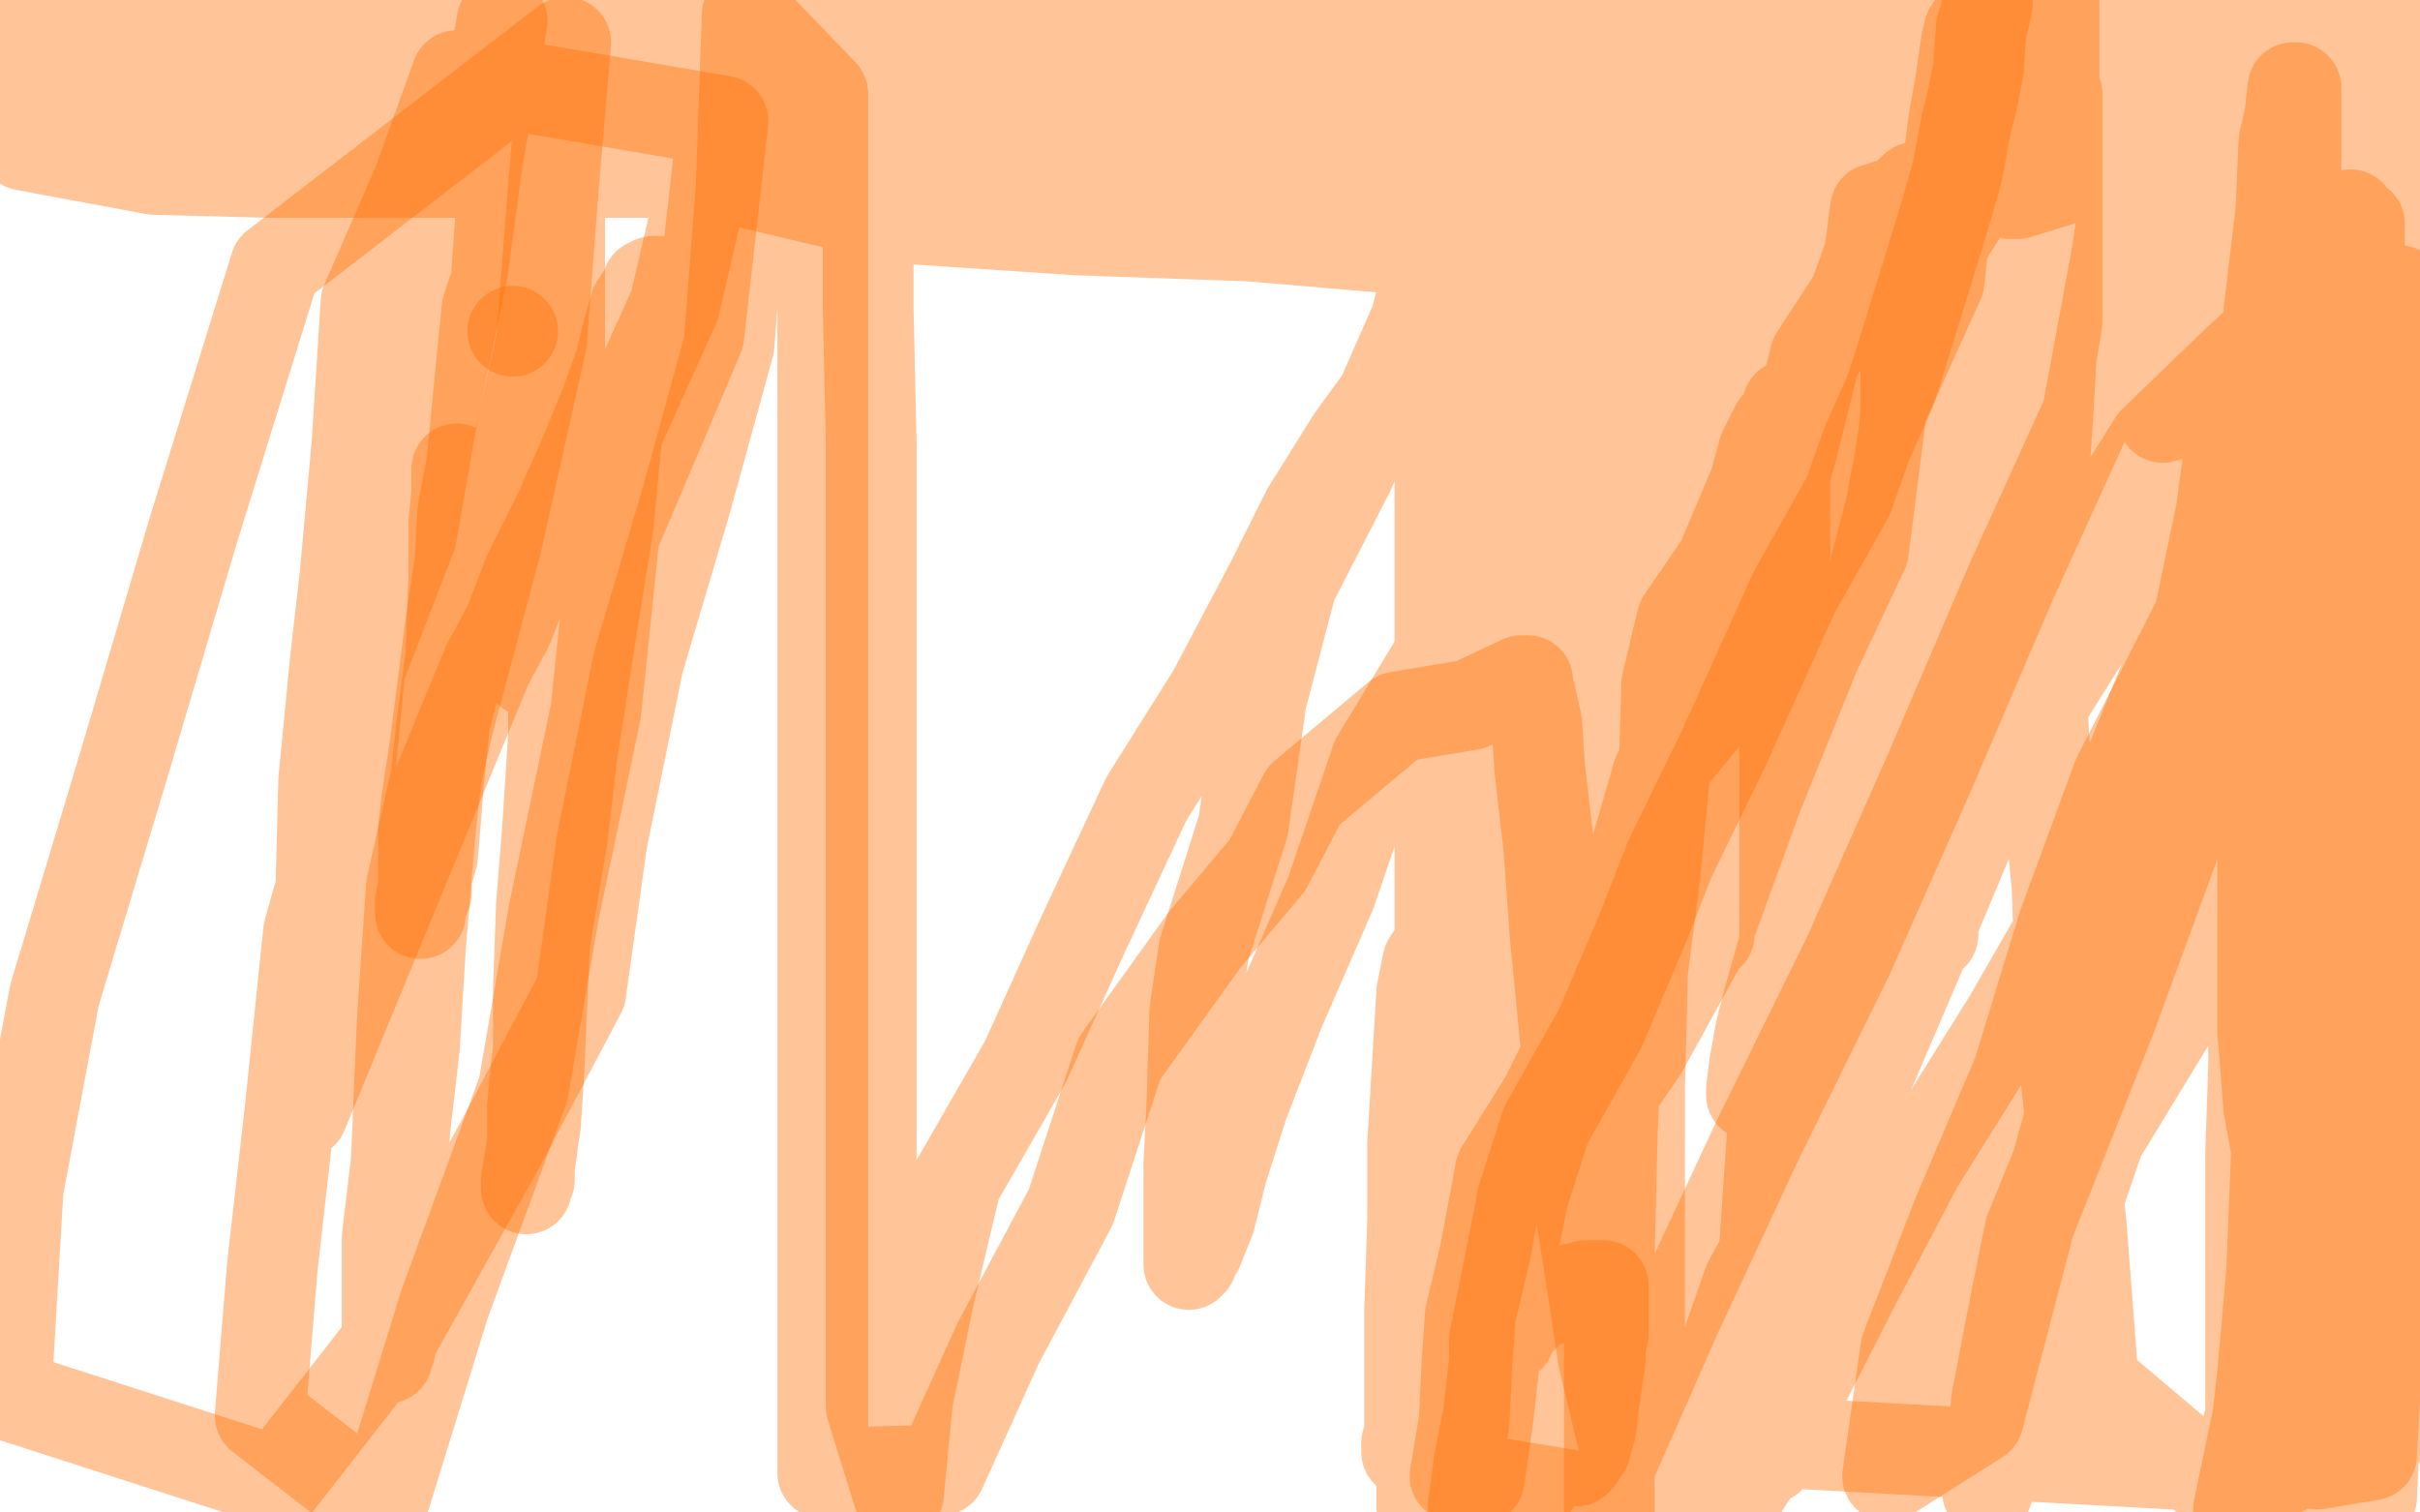
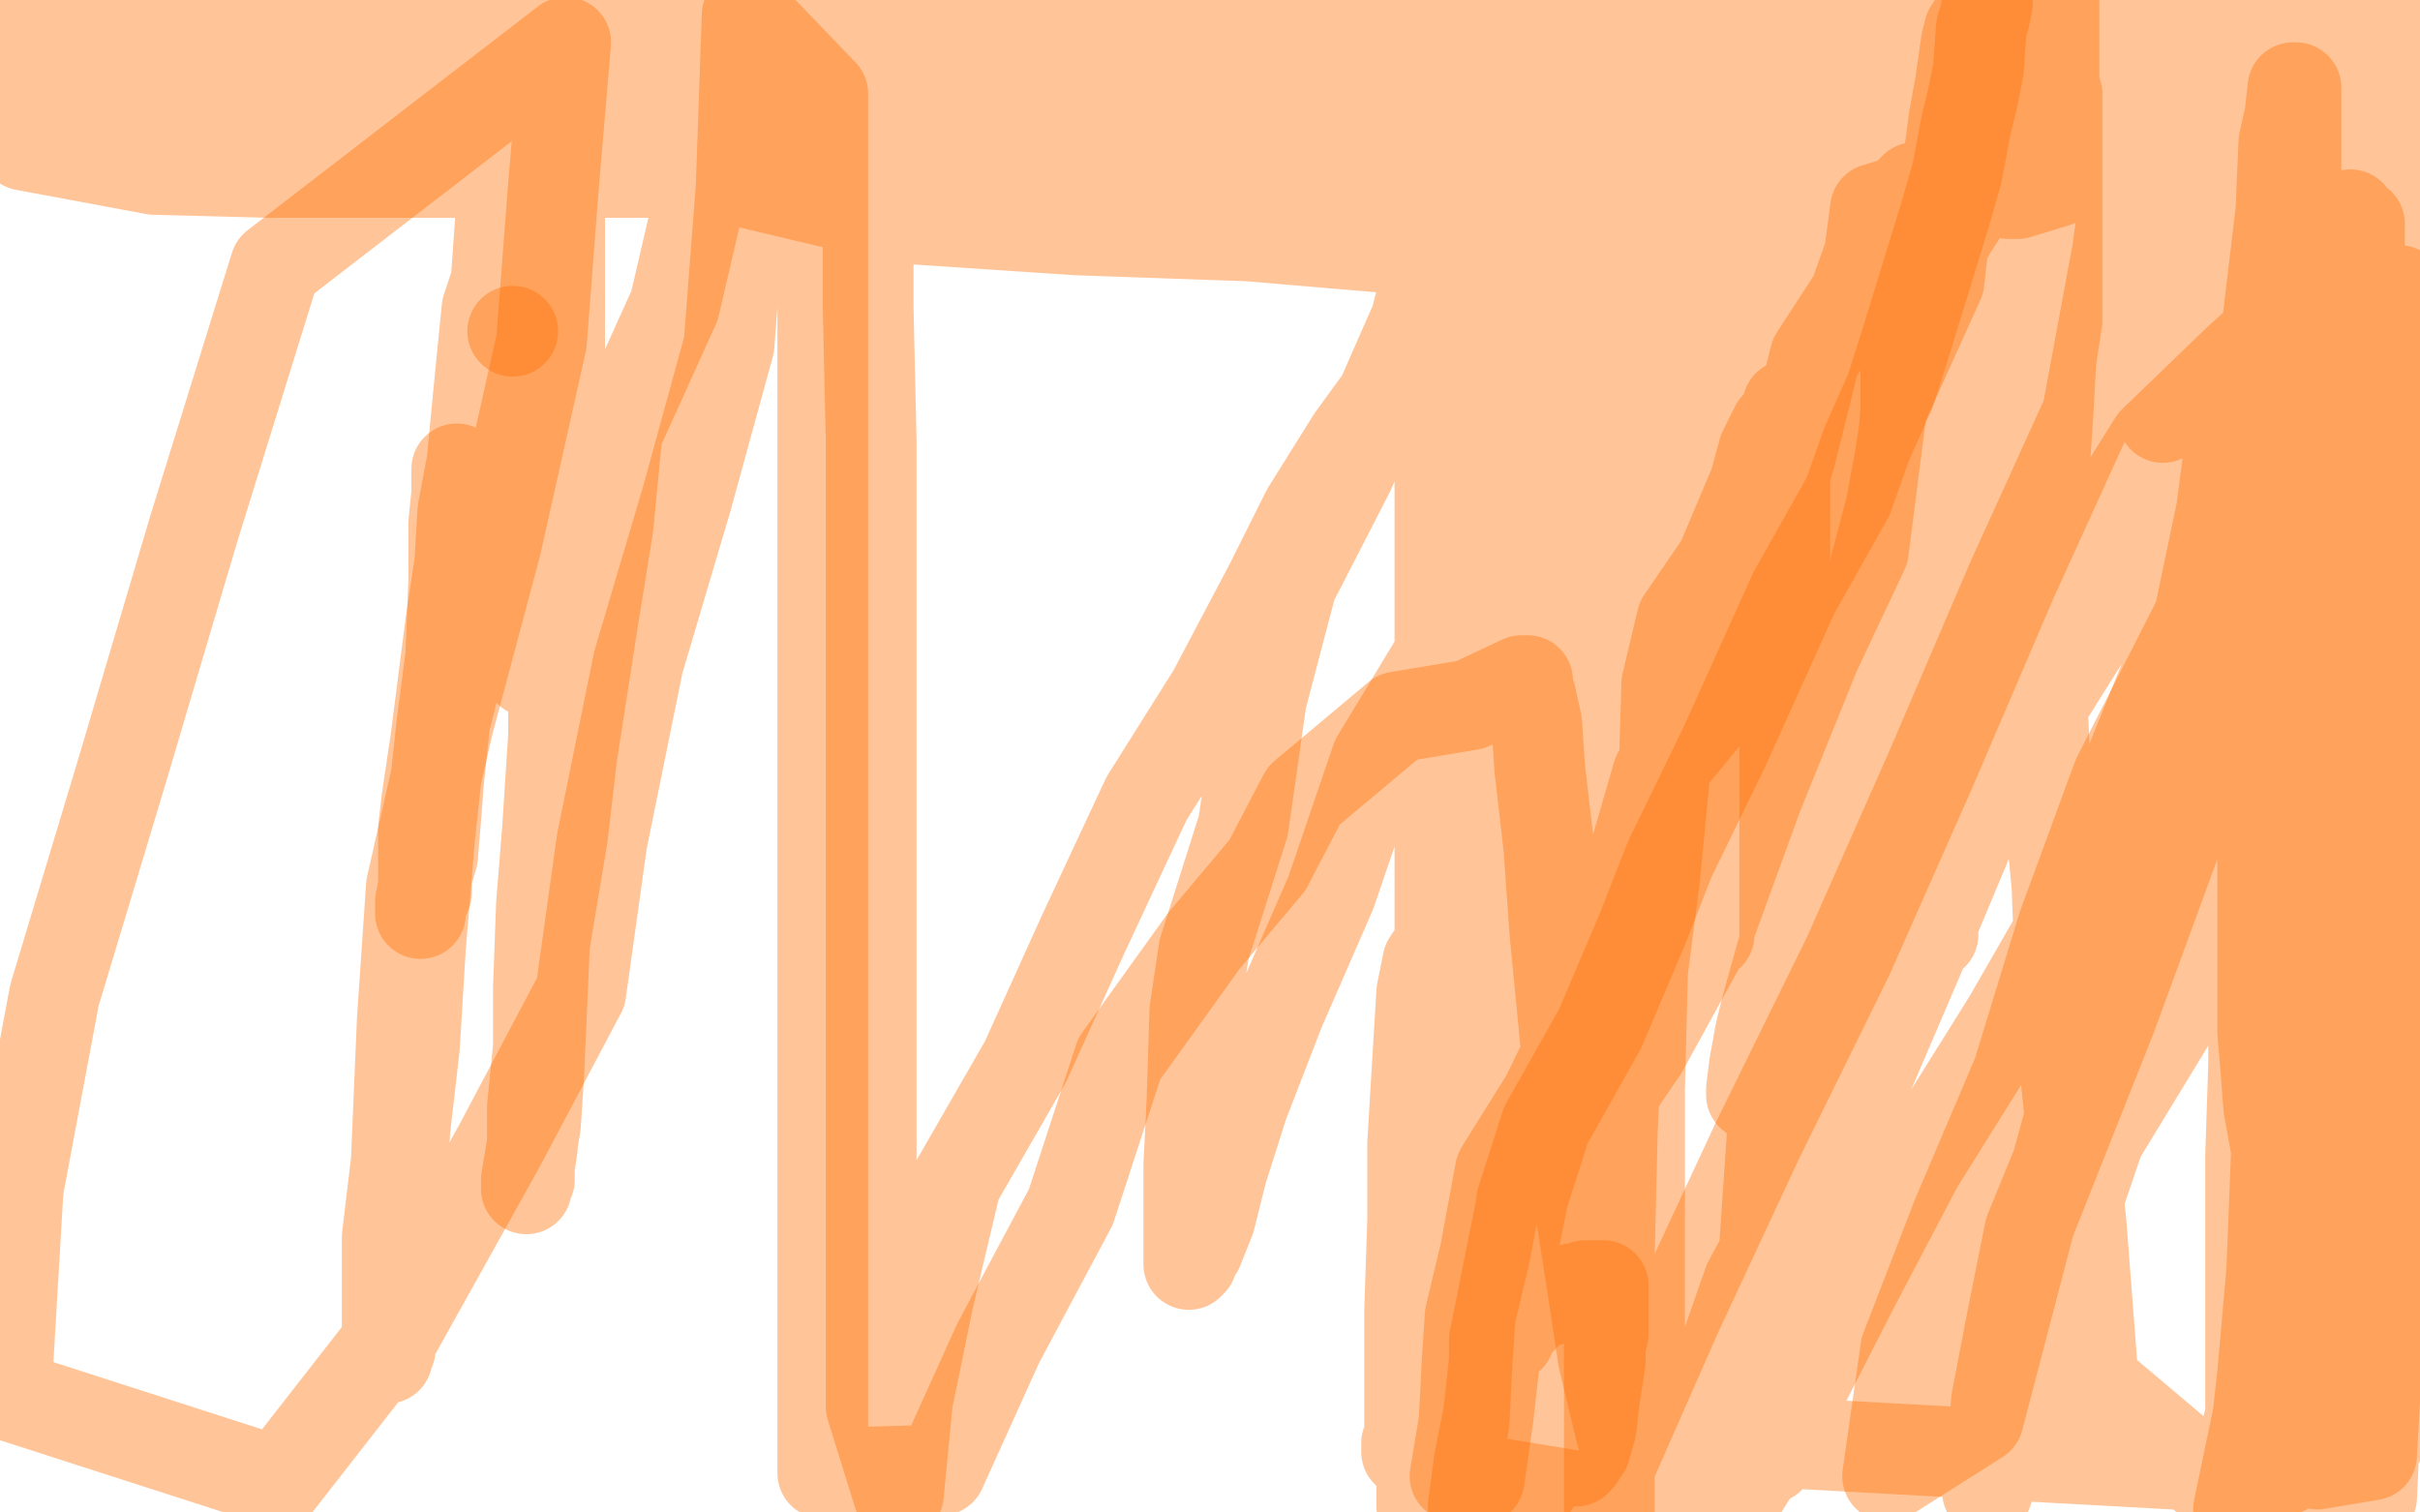
<svg xmlns="http://www.w3.org/2000/svg" width="800" height="500" version="1.1" style="stroke-antialiasing: false">
  <desc>This SVG has been created on https://colorillo.com/</desc>
  <rect x="0" y="0" width="800" height="500" style="fill: rgb(255,255,255); stroke-width:0" />
-   <polyline points="218,93 217,93 217,93 216,93 216,93 214,94 214,94 214,95 214,95 210,101 210,101 208,108 208,108 205,120 205,120 200,134 200,134 193,151 193,151 185,169 185,169 175,189 175,189 168,207 168,207 161,220 100,368 100,366 101,348 103,317 106,297 107,258 111,217 114,191 118,147 121,100 138,61 151,25 239,40 231,111 203,177 197,235 183,302 173,360 147,431 126,499 86,468 90,419 96,366 102,308 115,262 119,221 136,177 143,137 153,89 158,52 166,7" style="fill: none; stroke: #ff6f00; stroke-width: 30; stroke-linejoin: round; stroke-linecap: round; stroke-antialiasing: false; stroke-antialias: 0; opacity: 0.4" />
  <circle cx="169.5" cy="109.5" r="15" style="fill: #ff6f00; stroke-antialiasing: false; stroke-antialias: 0; opacity: 0.4" />
  <polyline points="169,50 169,51 169,51 168,53 168,53 168,55 168,55 167,61 167,61 166,65 166,65 165,79 165,79 164,93 164,93 161,102 161,102 159,122 159,122 156,153 156,153 153,169 153,169 152,186 152,186 149,206 144,245 141,265 140,274 140,287 140,293 139,298 139,300 139,301 139,302 139,300 141,295 141,290 143,283 144,271 145,258 147,239 151,223 153,209 155,194 159,178 161,165 164,154 168,129 169,118 171,110 172,104 174,97 176,96 176,94 177,92 177,91 177,96 177,99 177,101 177,104 177,106 177,108 177,114 175,122 175,136 175,146 175,158 175,171 175,178 175,191 175,198 175,206 175,212 175,215 175,219 175,221 175,222 176,221 176,220 177,219 178,212 178,210 179,197 181,182 181,162 181,127 181,102 181,70 181,29 181,10 185,0 185,25 185,57 185,87 185,123 185,155 185,180 183,205 183,243 181,274 179,299 178,326 178,346 176,366 176,379 175,386 175,390 174,392 174,393 174,390 177,372 178,357 179,335 180,312 186,276 189,250 196,205 201,174 204,143 223,101 233,58 238,26 287,15 287,61 287,102 288,146 288,208 288,259 288,314 288,376 288,427 288,465 297,494 300,463 307,429 316,391 339,351 358,309 379,264 401,229 420,193 432,169 447,145 463,123 468,112 474,107 475,105 476,105 476,117 476,142 476,166 476,210 476,256 476,286 476,329 476,364 474,411 472,449 470,491 470,498 482,449 489,404 513,334 542,273 573,214 610,142 645,76 680,22 754,35 744,83 738,141 730,202 724,265 698,336 671,404 654,469 624,488 630,446 647,402 667,355 682,306 700,257 727,204 736,161 758,126 770,95 775,69 782,56 784,43 785,41 785,40 785,39 785,43 785,59 785,89 783,119 783,157 779,204 777,240 770,280 764,337 758,390 750,451 740,499 744,490 748,454 751,420 753,369 753,333 753,301 754,260 754,240 754,227 754,213 754,205 753,202 752,201 751,201 750,201 750,202 750,209 750,213 748,226 748,248 748,260 748,273 748,295 748,310 748,326 748,341 749,353 750,366 752,377 754,389 755,395 757,405 758,410 759,415 760,418 760,420 760,418 760,415 760,409 761,401 761,388 761,366 761,341 761,314 761,279 761,249 761,221 759,196 759,184 759,175 759,164 759,156 759,154 759,148 759,140 759,138 759,132 760,127 761,125 762,124 762,125 762,137 762,155 762,188 762,223 762,264 762,307 762,348 762,383 762,427 763,463 763,493 781,480 781,460 781,446 781,433 781,422 781,410 781,401 781,394 781,390 781,388 781,385 781,383 781,382 781,381 781,380 781,379 781,378 781,383 781,391 781,401 781,415 782,430 783,450 784,476 784,495 785,473 785,413 785,362 785,305 785,235 785,183 785,132 785,67 785,16 796,27 796,42 796,66 796,96 796,115 796,153 796,188 796,218 796,262 796,297 796,338 796,381 796,422 794,458 778,497 778,429 775,367 775,307 775,250 775,188 775,134 775,61 775,4 744,4 740,20 736,41 734,54 730,73 728,85 726,99 724,110 720,118 720,124 717,135 717,137 715,138 715,135 718,111 723,97 736,73 749,54 775,30 787,6 799,36 768,39 735,41 719,43 705,43 695,43 689,43 687,41 687,40 685,34 684,28 683,19 683,10 795,4 765,2 731,0 782,19 751,24 726,26 687,27 647,27 621,28 599,28 580,28 568,28 563,27 560,27 558,27 558,26 558,25 557,24 557,23 557,22 557,21 558,21 559,20 562,19 564,18 570,18 612,16 615,15 623,15 630,15 634,15 636,14 645,14 647,14 656,14 663,14 667,15 672,15 679,15 684,16 689,16 692,16 694,16 695,16 696,16 697,16 697,15 685,13 673,11 656,10 615,6 590,6 552,6 512,6 471,6 432,7 386,9 340,11 296,13 255,13 209,13 176,13 146,13 127,13 114,13 111,13 109,13 111,13 126,13 141,11 177,12 223,12 275,12 329,12 391,12 438,13 481,15 527,15 563,15 601,15 620,15 634,15 644,15 655,13 659,13 661,13 664,13 666,13 667,13 668,13 666,13 663,13 626,7 598,7 558,7 512,7 463,7 395,9 332,13 256,15 188,21 115,21 39,21 2,23 49,26 119,48 179,54 237,58 296,72 356,76 413,78 460,82 493,83 529,83 543,83 556,83 559,83 561,83 561,82 555,80 553,78 547,76 532,74 511,68 477,63 435,59 394,58 310,58 258,56 204,54 141,52 95,52 51,48 4,44 8,48 51,56 89,57 130,57 160,57 198,57 228,57 252,57 274,57 289,54 302,52 304,50 311,47 313,43 314,41 316,40 316,39 317,38 318,36 318,35 318,34 318,33 317,32 316,31 310,29 296,28 287,23 270,21 250,18 219,17 191,15 151,15 110,15 56,15 12,31 63,31 98,31 142,31 177,31 197,29 213,29 224,29 232,30 242,31 252,32 260,32 274,32 284,32 296,32 306,32 309,32 311,31 311,30 311,29 310,28 309,26 305,23 299,20 276,16 249,10 220,5 24,0 23,1 22,3 21,5 20,6 19,8 17,8 16,10 10,12 9,13 7,14 5,15 4,16 3,16 2,16 0,16 0,15 5,15 9,15 11,15 24,15 38,15 63,16 87,16 117,16 145,17 170,15 185,15 201,15 215,15 227,15 233,15 239,15 241,15 242,15 243,15 244,15 245,15 246,15 248,15 251,15 258,15 267,15 282,16 300,16 322,16 336,16 354,16 382,17 408,20 428,21 446,24 460,24 472,25 482,25 485,25 486,25 487,25 487,26 488,26 488,27 489,27 490,28 491,28 491,29 492,29 492,30 486,30 474,30 454,30 435,30 420,31 399,33 379,36 357,42 339,46 323,48 319,50 317,50 315,50 315,49 315,48 314,46 312,43 312,41 312,40 312,39 312,38 312,37 312,36 313,36 316,36 318,36 330,37 337,39 349,40 363,43 373,44 385,45 395,46 401,46 406,46 411,46 418,47 420,48 425,49 432,49 440,50 446,50 456,51 468,51 478,51 496,51 510,51 524,51 550,51 562,51 586,51 610,51 622,52 643,50 657,50 665,50 679,50 693,48 698,48 703,48 710,48 712,48 720,48 723,48 725,48 727,48 728,48 729,48 730,49 730,52 730,53 730,54 728,56 727,57 725,57 715,57 707,55 697,57 682,59 680,60 667,64 665,64 664,64 663,63 660,62 657,60 655,56 652,55 649,52 646,49 640,40 636,30 633,27 630,18 622,8 619,1 610,0 609,1 608,2 606,4 604,6 602,7 600,10 598,11 596,13 594,14 591,15 589,16 587,16 586,16 585,16 583,16 582,16 580,16 579,16 578,16 577,16 575,16 574,16 573,16 572,16 571,16 570,16 569,16 568,16 567,16 566,17 564,18 563,19 561,20 558,22 553,26 547,27 536,31 528,33 510,39 502,46 498,49 492,51 490,53 489,54 488,54 488,53 489,52 489,51 490,50 490,48 491,48 492,46 493,46 502,44 511,39 517,37 532,35 544,33 553,32 572,31 584,30 593,29 600,28 602,27 602,26 602,35 602,48 600,63 598,78 597,91 596,94 595,97 595,99 595,105 592,113 587,139 572,182 561,215 537,253 527,296 514,315 509,334 500,342 498,344 498,345 497,345 497,344 498,343 499,343 500,340 500,332 500,314 500,295 500,273 500,254 500,235 500,213 500,188 500,169 500,156 500,138 500,130 500,120 502,109 502,107 502,105 502,104 503,103 503,104 503,127 503,159 503,189 503,219 503,257 499,309 493,351 485,401 476,449 471,486 479,478 502,433 522,386 538,326 563,271 583,208 606,148 632,83 652,25 708,23 700,83 690,137 665,192 638,255 611,316 581,377 554,435 532,485 532,499 532,461 532,415 533,374 535,330 539,273 543,210 545,166 551,119 554,77 558,33 543,40 532,78 513,120 497,169 481,208 455,251 440,295 423,334 411,365 404,387 400,403 396,413 394,416 394,417 393,418 393,416 393,408 393,393 393,385 394,365 395,334 398,314 411,273 417,231 427,193 446,156 468,106 479,63 497,31 504,9 542,8 542,52 542,76 540,112 538,143 537,176 535,196 535,220 535,237 535,251 535,263 535,269 536,272 537,272 537,273 538,272 539,271 540,268 541,260 542,247 543,236 547,217 550,194 554,173 561,160 566,140 571,119 573,107 577,97 580,90 582,86 583,84 583,83 583,82 583,83 583,99 581,116 580,136 577,161 576,179 570,215 570,240 568,257 565,283 565,295 565,304 565,307 565,308 565,309 565,308 565,307 565,303 565,292 565,280 566,264 568,243 568,224 569,202 572,181 574,166 575,143 578,123 583,96 593,76 602,43 606,22 647,1 645,22 645,57 641,93 622,135 616,182 600,216 581,263 565,307 543,347 513,391 492,430 479,450 469,470 465,477 465,480 466,479 466,475 466,464 466,449 466,433 467,403 467,378 468,361 470,328 472,318 474,315 476,312 479,304 485,293 487,291 491,279 498,262 500,261 502,249 507,242 509,237 513,231 516,228 518,223 520,221 520,220 522,218 523,218 524,216 525,214 527,207 536,188 549,160 564,136 593,97 617,57 640,17 684,3 681,17 678,28 677,36 676,38 674,39 674,42 674,43 673,44 671,46 671,48 670,48 669,50 669,51 668,51 667,51 666,51 665,51 664,51 663,52 661,53 658,55 652,56 650,58 645,61 641,62 631,67 627,70 619,77 616,80 613,82 610,86 609,87 605,90 605,93 604,93 603,94 603,92 603,81 603,78 603,74 603,68 603,58 604,46 604,36 604,30 604,25 604,20 604,19 604,16 603,16 602,17 601,17 600,19 598,21 596,31 593,39 591,45 588,56 586,64 585,70 584,75 584,78 584,79 584,80 584,81 584,82 584,83 584,84 584,85 585,85 585,86 585,89 585,91 585,92 585,95 584,97 584,98 584,97 584,94 583,92 583,87 580,80 580,76 579,73 578,67 574,59 573,52 571,50 571,49 570,46 569,44 568,43 567,43 567,44 566,45 565,47 562,56 556,82 553,100 551,115 547,131 542,145 540,156 537,169 533,193 532,201 529,211 528,217 528,222 526,224 525,227 524,231 524,234 523,240 522,241 521,245 520,246 520,247 519,247 519,246 519,245 519,244 518,241 518,239 518,231 518,224 518,210 518,200 518,196 518,182 518,176 518,173 518,171 518,165 518,163 518,158 518,157 518,155 518,154 518,153 518,149 518,147 518,146 518,144 518,139 518,136 518,129 518,127 518,125 518,124 518,123 517,124 517,132 515,143 515,147 515,160 513,187 512,203 512,218 512,226 512,239 512,250 512,254 512,263 512,270 513,284 513,287 513,294 513,299 513,306 513,308 513,312 513,313 513,315 513,316 513,317 513,318 512,320 512,323 512,325 512,327 512,331 512,332 512,334 512,336 512,338 512,339 512,340 512,341 512,342 512,343 512,346 511,348 511,350 510,353 509,357 508,363 506,370 506,378 504,391 501,410 499,420 497,435 494,450 492,468 489,489 477,498 489,473 492,460 493,451 496,444 499,442 500,439 503,436 506,433 507,431 508,431 509,430 510,430 511,430 512,430 513,429 514,428 516,428 517,427 519,427" style="fill: none; stroke: #ff6f00; stroke-width: 30; stroke-linejoin: round; stroke-linecap: round; stroke-antialiasing: false; stroke-antialias: 0; opacity: 0.4" />
  <polyline points="520,426 522,426 523,426 524,426 524,425 525,425 526,425 527,425 528,425 529,425 530,425 530,426 530,434 530,441 529,445 529,450 527,463 526,472 524,479 522,481 522,482 521,483 521,482 521,481 521,480 520,480 518,479 518,478 517,478 517,477 517,476 517,474 517,473 517,469 517,467 517,459 517,457 517,454 517,451 517,449 517,448 517,446 517,445 516,445 514,454 513,460 511,475 507,491 487,498 489,483 492,468 494,450 494,443 503,398 503,397 511,372 529,340 543,307 552,284 570,247 593,196 611,164 617,147 625,129 631,110 643,71 647,57 650,41 652,33 654,23 655,9 656,6 657,1" style="fill: none; stroke: #ff6f00; stroke-width: 30; stroke-linejoin: round; stroke-linecap: round; stroke-antialiasing: false; stroke-antialias: 0; opacity: 0.4" />
  <polyline points="653,7 651,10 651,10 650,14 650,14 648,28 648,28 646,39 646,39 644,54 644,54 641,72 641,72 639,92 639,92 635,108 635,108 632,126 632,126 628,152 628,152 625,168 625,168 620,187 620,187 617,207 613,228 612,246 611,260 610,272 609,278 609,281 609,283 609,284 609,286 608,286 608,287 608,288 608,289 608,290 608,291 608,292 609,291 611,290 611,289 613,287 613,285 615,283 616,277 617,272 618,270 620,267 622,263 623,257 625,250 628,241 630,232 632,225 633,213 635,207 636,200 639,196 640,190 641,183 642,181 643,179 644,176 644,171 645,166 646,163 647,160 648,155 650,148 652,136 654,126 656,111 659,91 665,72 669,46 672,25 676,15 677,1 679,1 679,6 679,17 679,25 679,27 679,39 677,51 676,65 675,87 672,108 669,136 664,168 661,188 649,224 646,250 643,270 641,288 639,303 639,307 639,309 639,308 639,301 639,294 639,286 639,270 640,250 643,221 646,195 649,183 650,163 651,148 654,125 655,103 656,83 659,62 662,44 663,34 665,21 670,4 678,8 678,12 678,14 678,27 680,31 680,41 680,55 680,67 680,76 680,91 680,106 678,119 677,137 676,152 670,181 665,223 649,257 636,298 620,342 604,376 578,424 563,467 542,498 481,488 484,470 485,450 486,435 491,414 496,387 511,363 529,326 537,294 548,256 571,228 576,202 585,174 592,150 600,118 613,98 618,84 620,69 630,66 632,64 632,63 633,62 633,67 632,70 632,78 632,89 632,100 630,117 630,136 628,161 625,185 624,210 623,224 623,240 623,265 621,280 620,293 620,311 618,319 617,329 617,339 616,344 615,349 615,351 615,352 615,353 615,354 614,354 614,353 614,350 613,348 613,347 612,344 612,342 612,337 609,330 609,325 608,323 606,317 605,309 604,303 603,296 602,294 602,292 602,291 602,290 601,289 600,289 600,290 599,291 599,292 599,294 598,296 597,298 597,300 596,309 595,314 591,320 590,323 588,331 587,333 586,343 585,347 585,349 583,353 581,357 580,359 580,361 580,362 579,362 579,360 580,352 582,341 584,333 589,315 596,298 615,277 635,259 655,229 672,212 699,184 716,164 733,153 758,133 775,113 793,96 798,152 797,162 795,180 794,200 788,224 785,250 782,271 777,290 774,305 771,317 770,327 768,338 767,342 765,344 765,350 764,351 764,352 764,351 764,345 764,335 764,325 764,310 761,285 761,255 761,226 759,192 759,168 759,149 759,127 759,102 759,88 759,72 759,52 759,44 759,39 759,32 759,30 759,29 758,29 757,38 755,47 754,70 751,95 747,129 738,172 721,211 702,258 687,297 664,337 634,385 613,425 590,470 573,497 539,499 540,474 542,441 542,395 542,360 543,321 547,290 550,259 551,226 556,205 569,186 580,160 583,149 587,141 590,138 591,135 591,134 591,135 590,147 590,159 590,187 590,212 590,253 590,296 590,342 586,373 583,417 573,471 585,482 595,429 607,380 634,317 657,262 689,211 720,163 750,112 777,71 797,304 791,362 778,426 758,478 744,491 744,455 744,420 744,382 745,352 745,316 745,294 745,259 745,240 745,223 745,209 744,204 743,205 741,207 738,220 732,240 723,263 717,282 710,304 706,325 689,352 680,385 671,407 665,437 660,463 659,475 657,485 657,491 657,492 657,493 657,492 659,488 660,482 664,472 673,444 679,420 694,376 722,330 739,298 758,269 783,243 792,227 797,216 798,214 799,213 798,219 795,236 794,251 793,277 793,305 791,340 789,376 788,404 786,445 784,481 766,484 766,451 766,421 767,407 768,390 768,379 768,377 767,376 767,375 767,374 766,373 765,373 764,375 762,383 760,398 756,420 751,434 747,455 742,476 737,495 692,457 688,405 682,347 680,293 676,251 675,231 674,226 674,223 674,219 674,217 675,210 681,207 687,186 712,146 740,119 761,100 772,81 778,76 780,74 780,80 780,106 780,138 780,174 780,214 780,263 778,310 774,356 765,428 755,486 536,474 530,449 527,429 522,397 520,370 517,339 514,308 512,280 509,254 508,239 506,230 505,227 505,225 503,225 486,233 462,237 431,263 419,286 398,311 370,350 354,399 330,444 311,486 272,487 272,454 272,419 272,378 272,345 272,299 272,259 272,226 272,180 272,139 272,107 272,61 272,31 247,5 245,62 241,114 227,165 211,219 199,278 192,328 165,379 131,440 92,490 2,461 6,393 18,329 40,256 64,175 91,88 187,14 183,61 179,113 164,180 148,240 136,293 133,337 131,384 128,409 128,431 128,446 128,448 128,449 128,448 128,447 129,446 129,437 130,429 131,408 134,372 137,346 139,313 142,277 146,240 149,217 150,192 150,173 151,163 151,157 151,155" style="fill: none; stroke: #ff6f00; stroke-width: 30; stroke-linejoin: round; stroke-linecap: round; stroke-antialiasing: false; stroke-antialias: 0; opacity: 0.4" />
</svg>